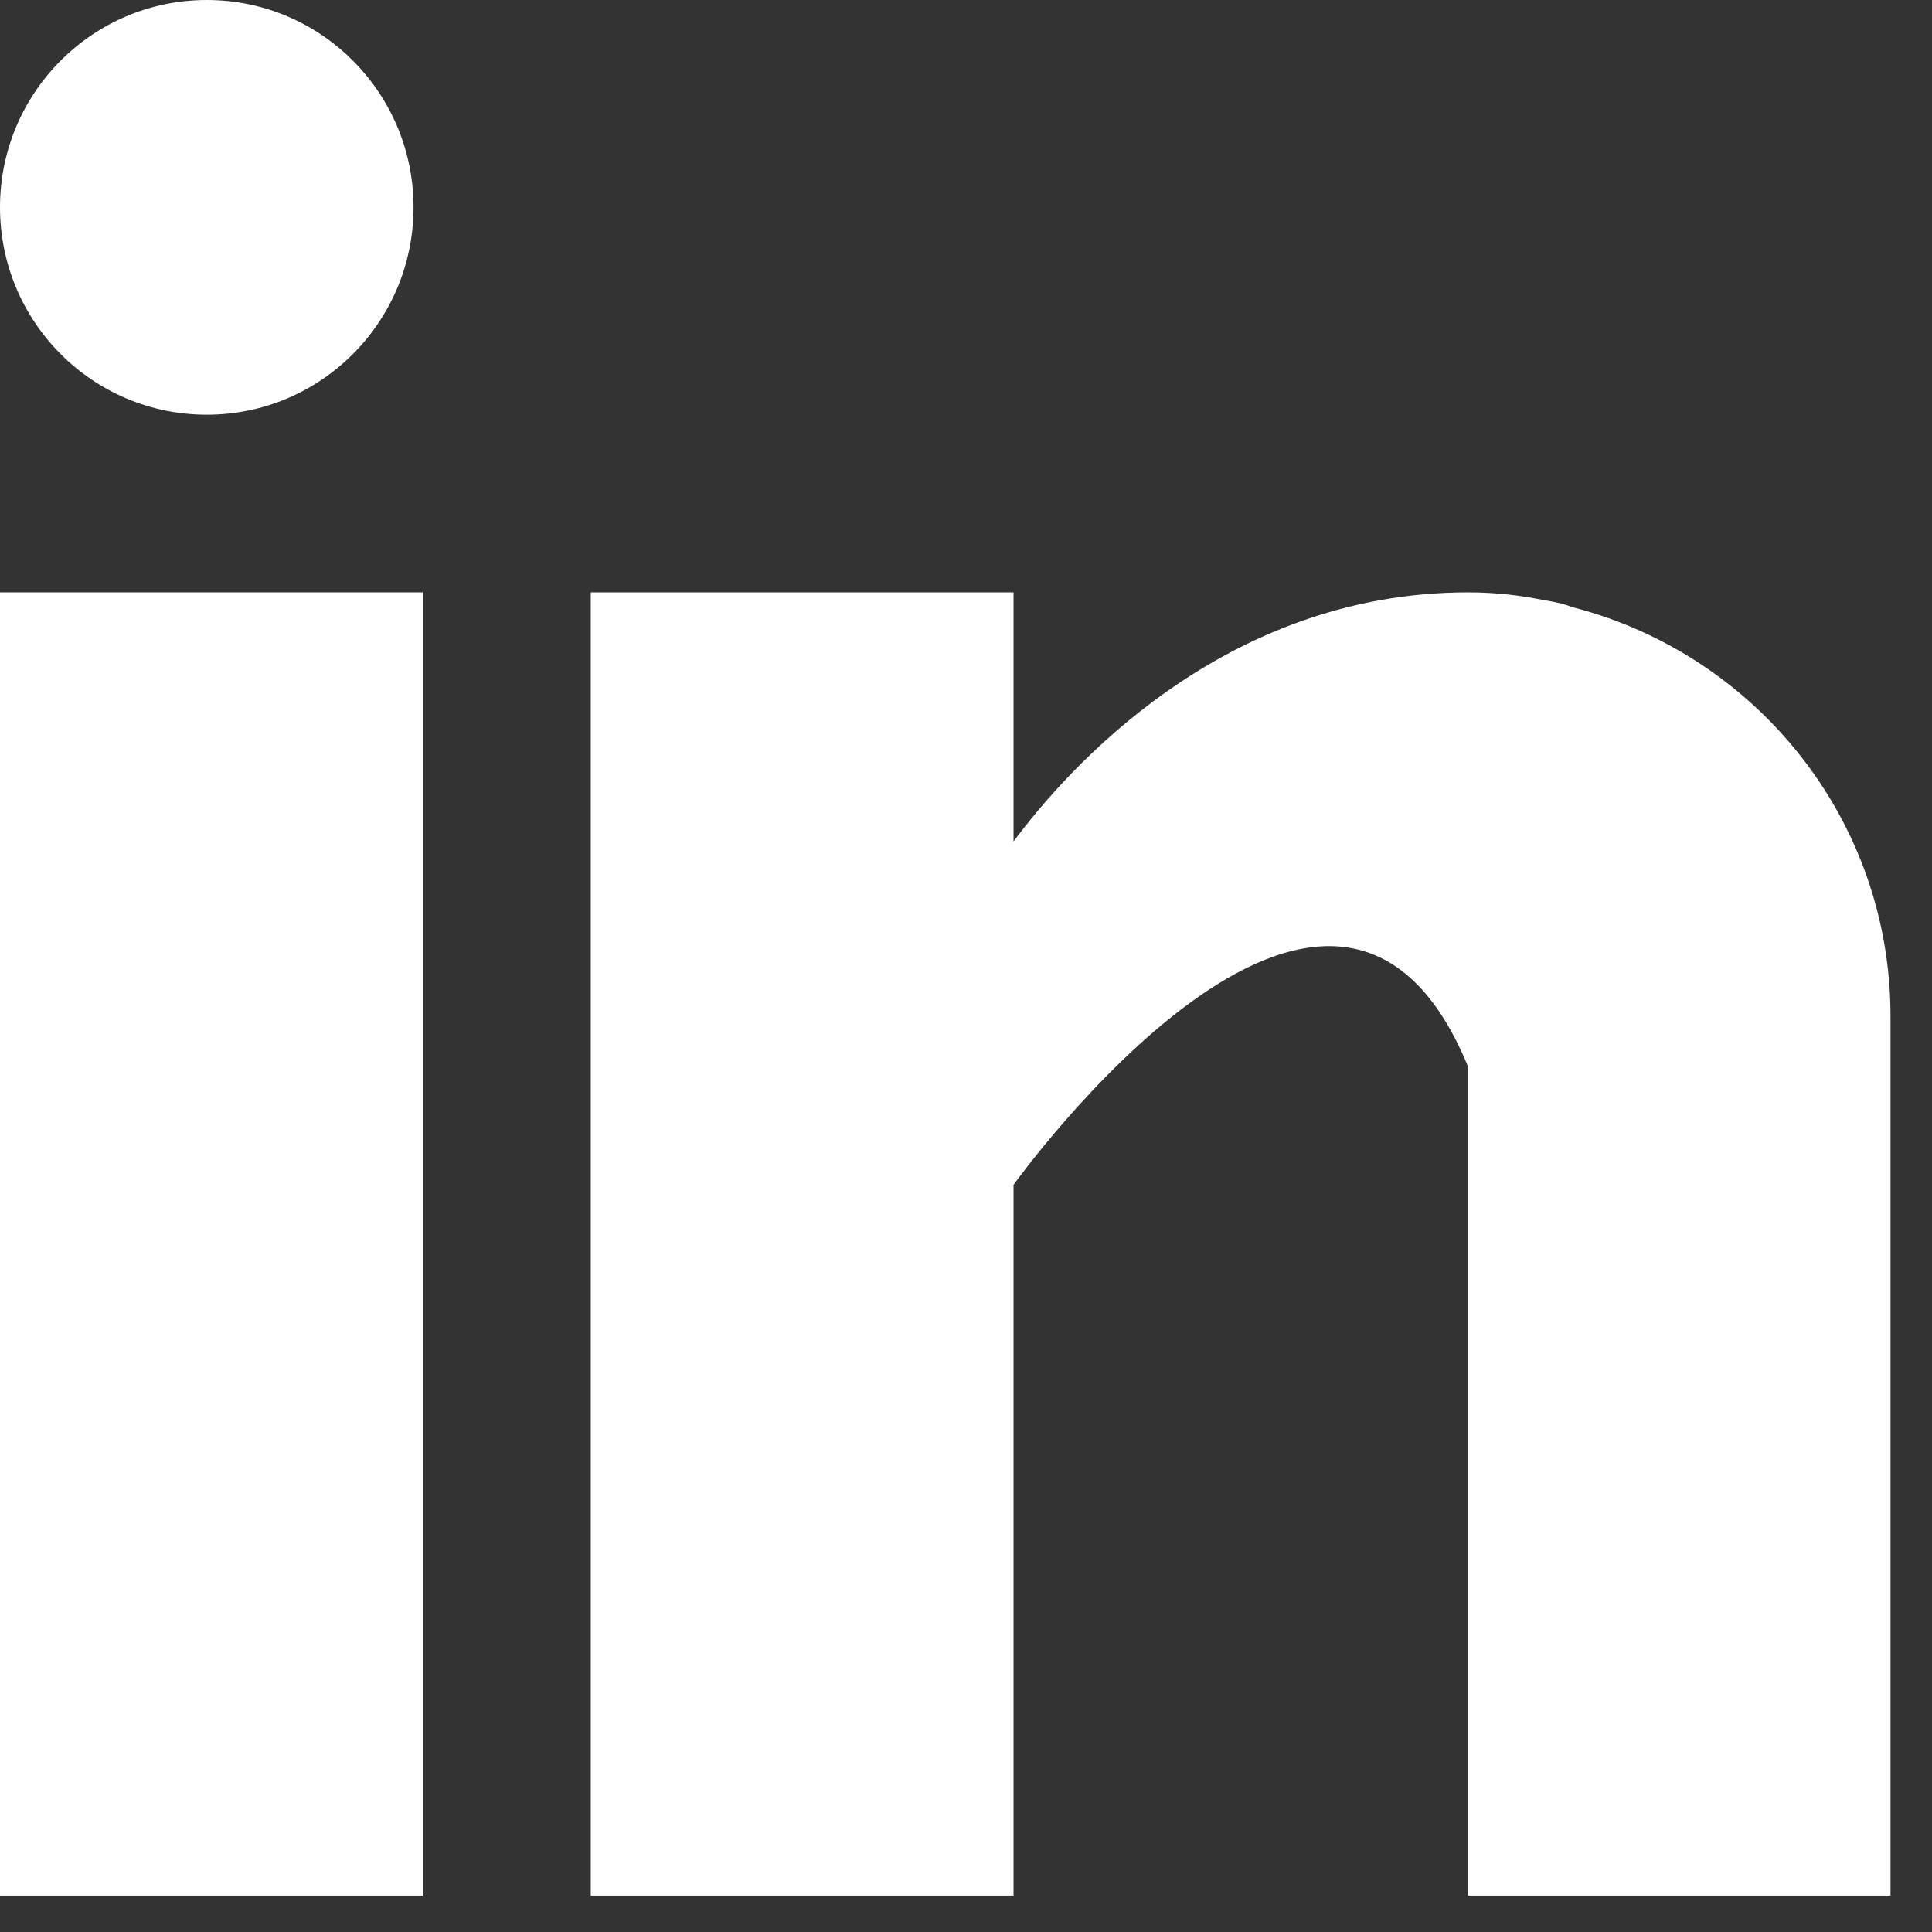
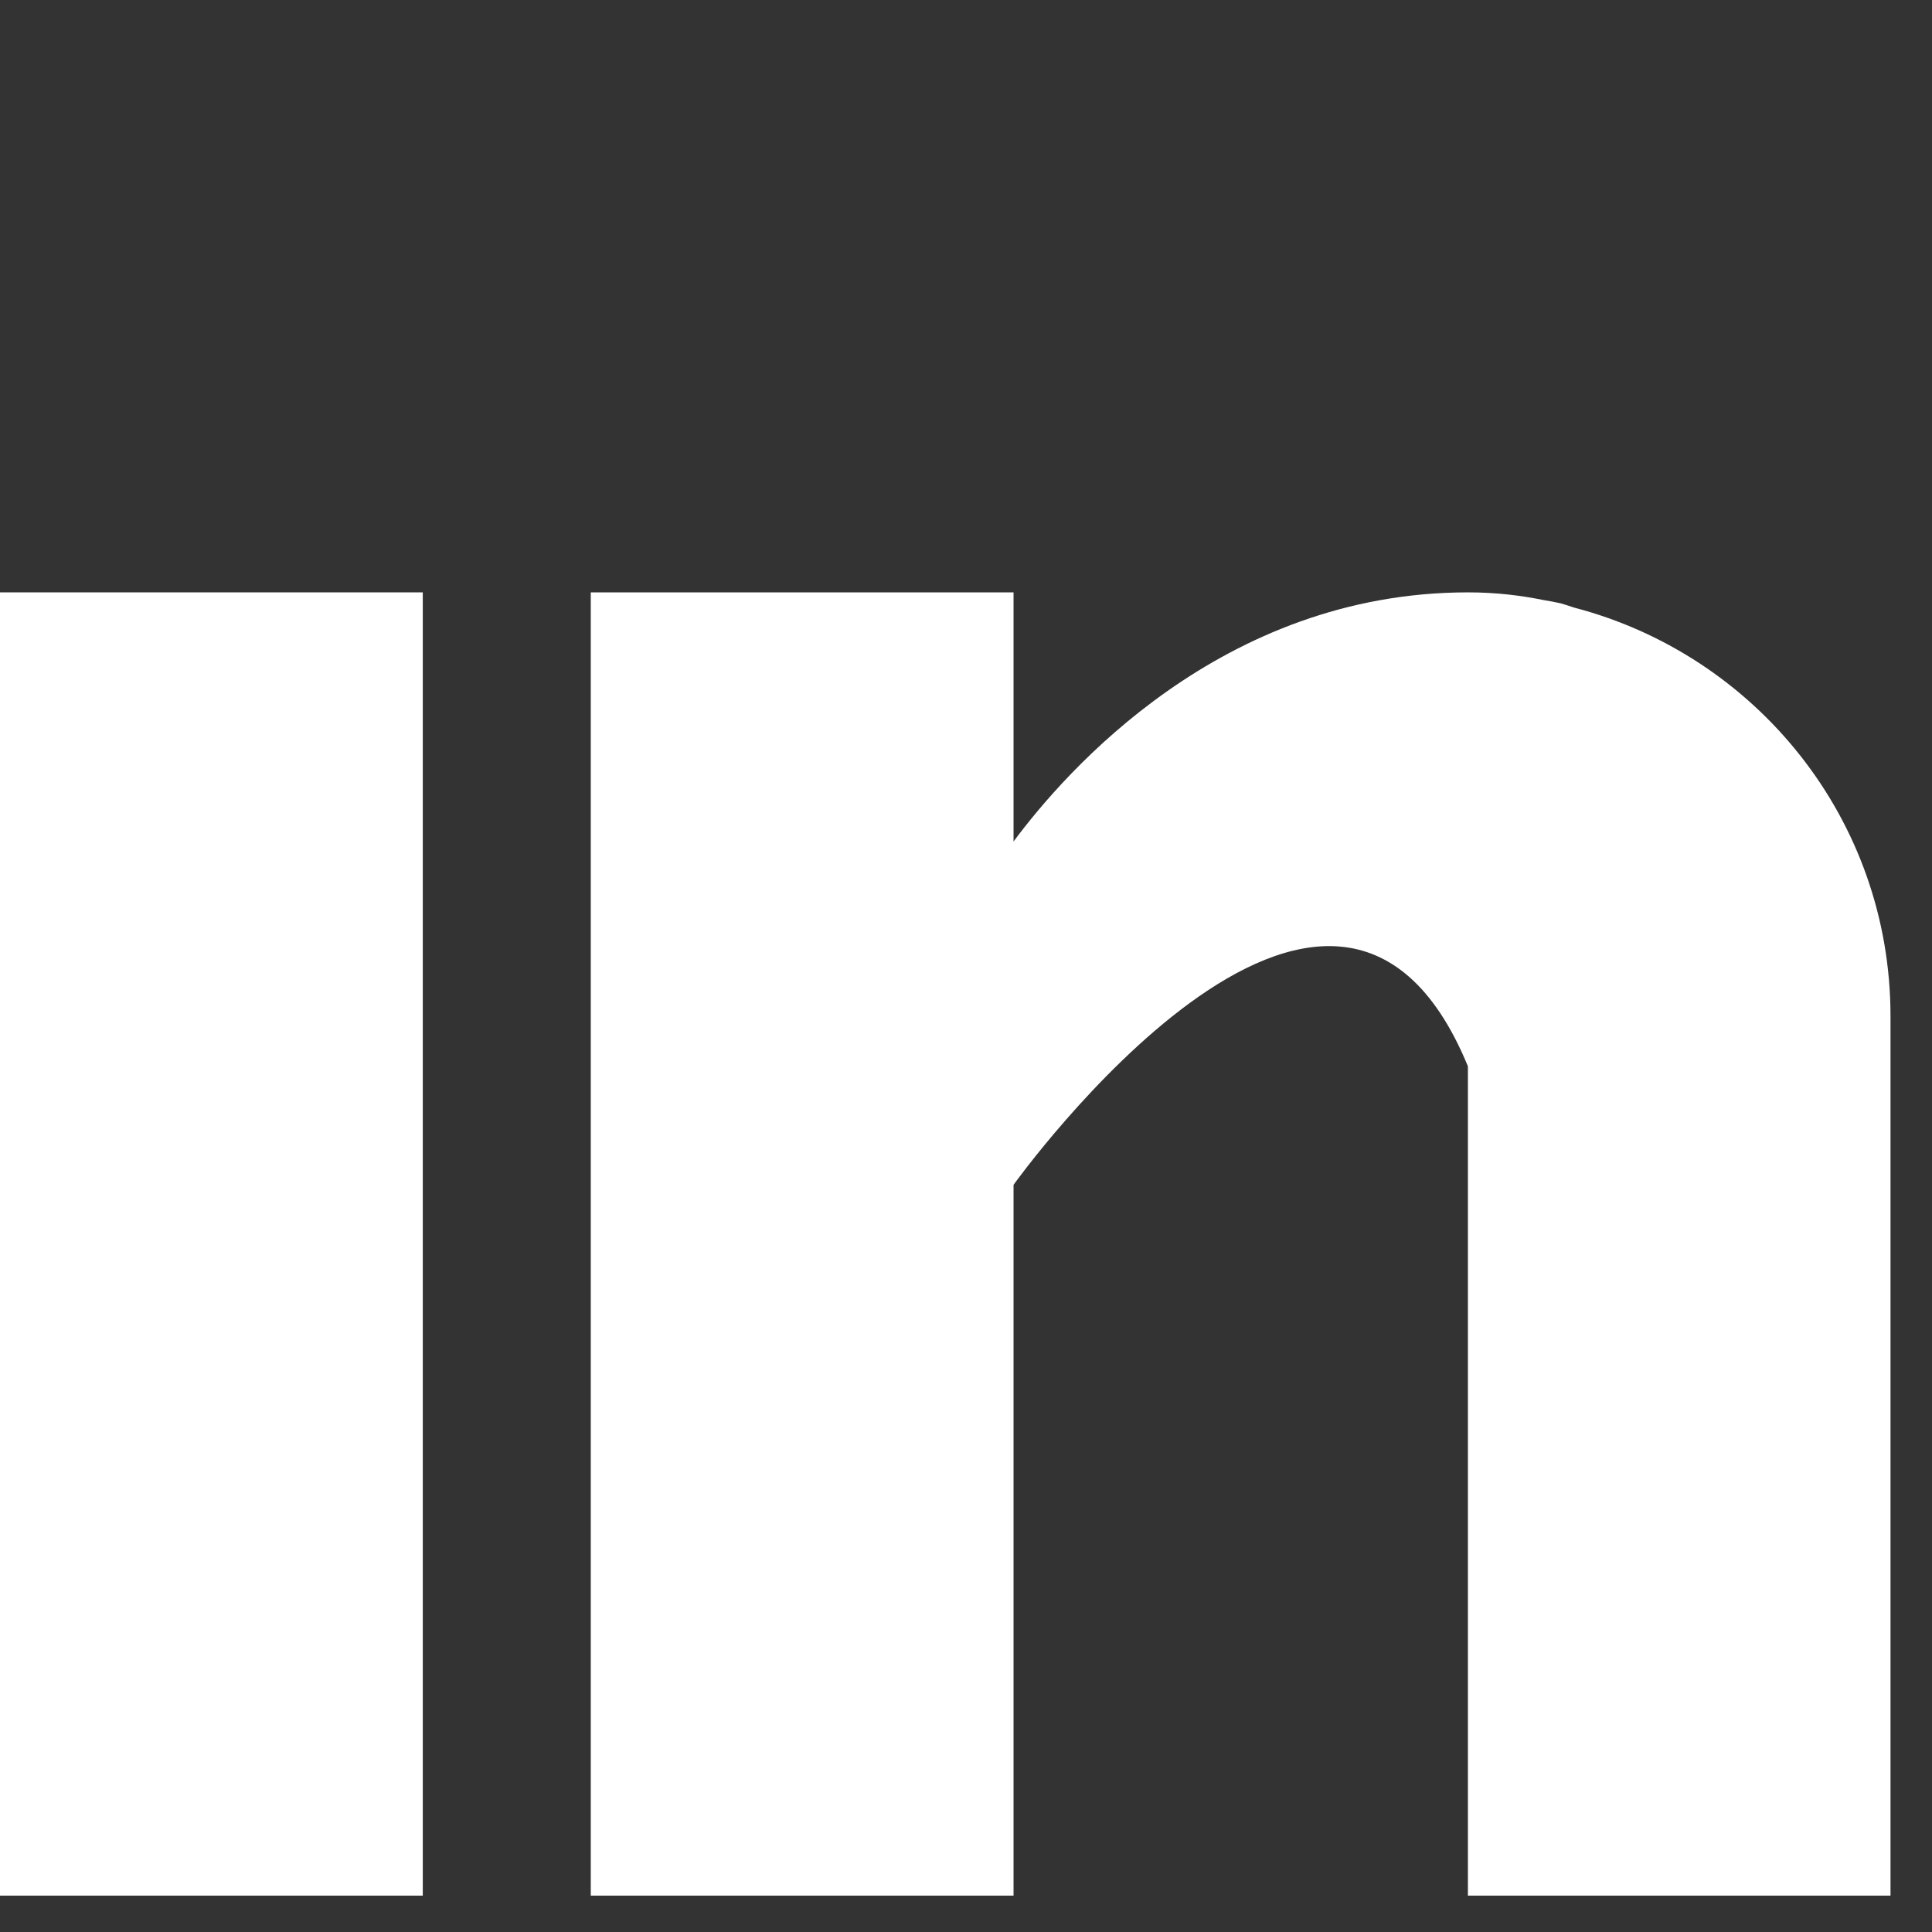
<svg xmlns="http://www.w3.org/2000/svg" width="23" height="23" viewBox="0 0 23 23" fill="none">
  <rect x="0" y="0" width="23" height="23" fill="#333333" stroke="none" />
  <path d="M5.033 7.052H0V22.567H5.033V7.052Z" fill="white" />
  <path d="M18.742 7.234C18.689 7.217 18.638 7.199 18.582 7.183C18.514 7.168 18.447 7.155 18.378 7.144C18.111 7.09 17.818 7.052 17.475 7.052C14.541 7.052 12.679 9.192 12.066 10.018V7.052H7.033V22.567H12.066V14.105C12.066 14.105 15.87 8.793 17.475 12.694V22.567H22.506V12.098C22.506 9.753 20.904 7.8 18.742 7.234Z" fill="white" />
-   <path d="M4.923 2.468C4.923 3.832 3.821 4.937 2.462 4.937C1.102 4.937 0 3.832 0 2.468C0 1.105 1.102 0 2.462 0C3.821 0 4.923 1.105 4.923 2.468Z" fill="white" />
</svg>